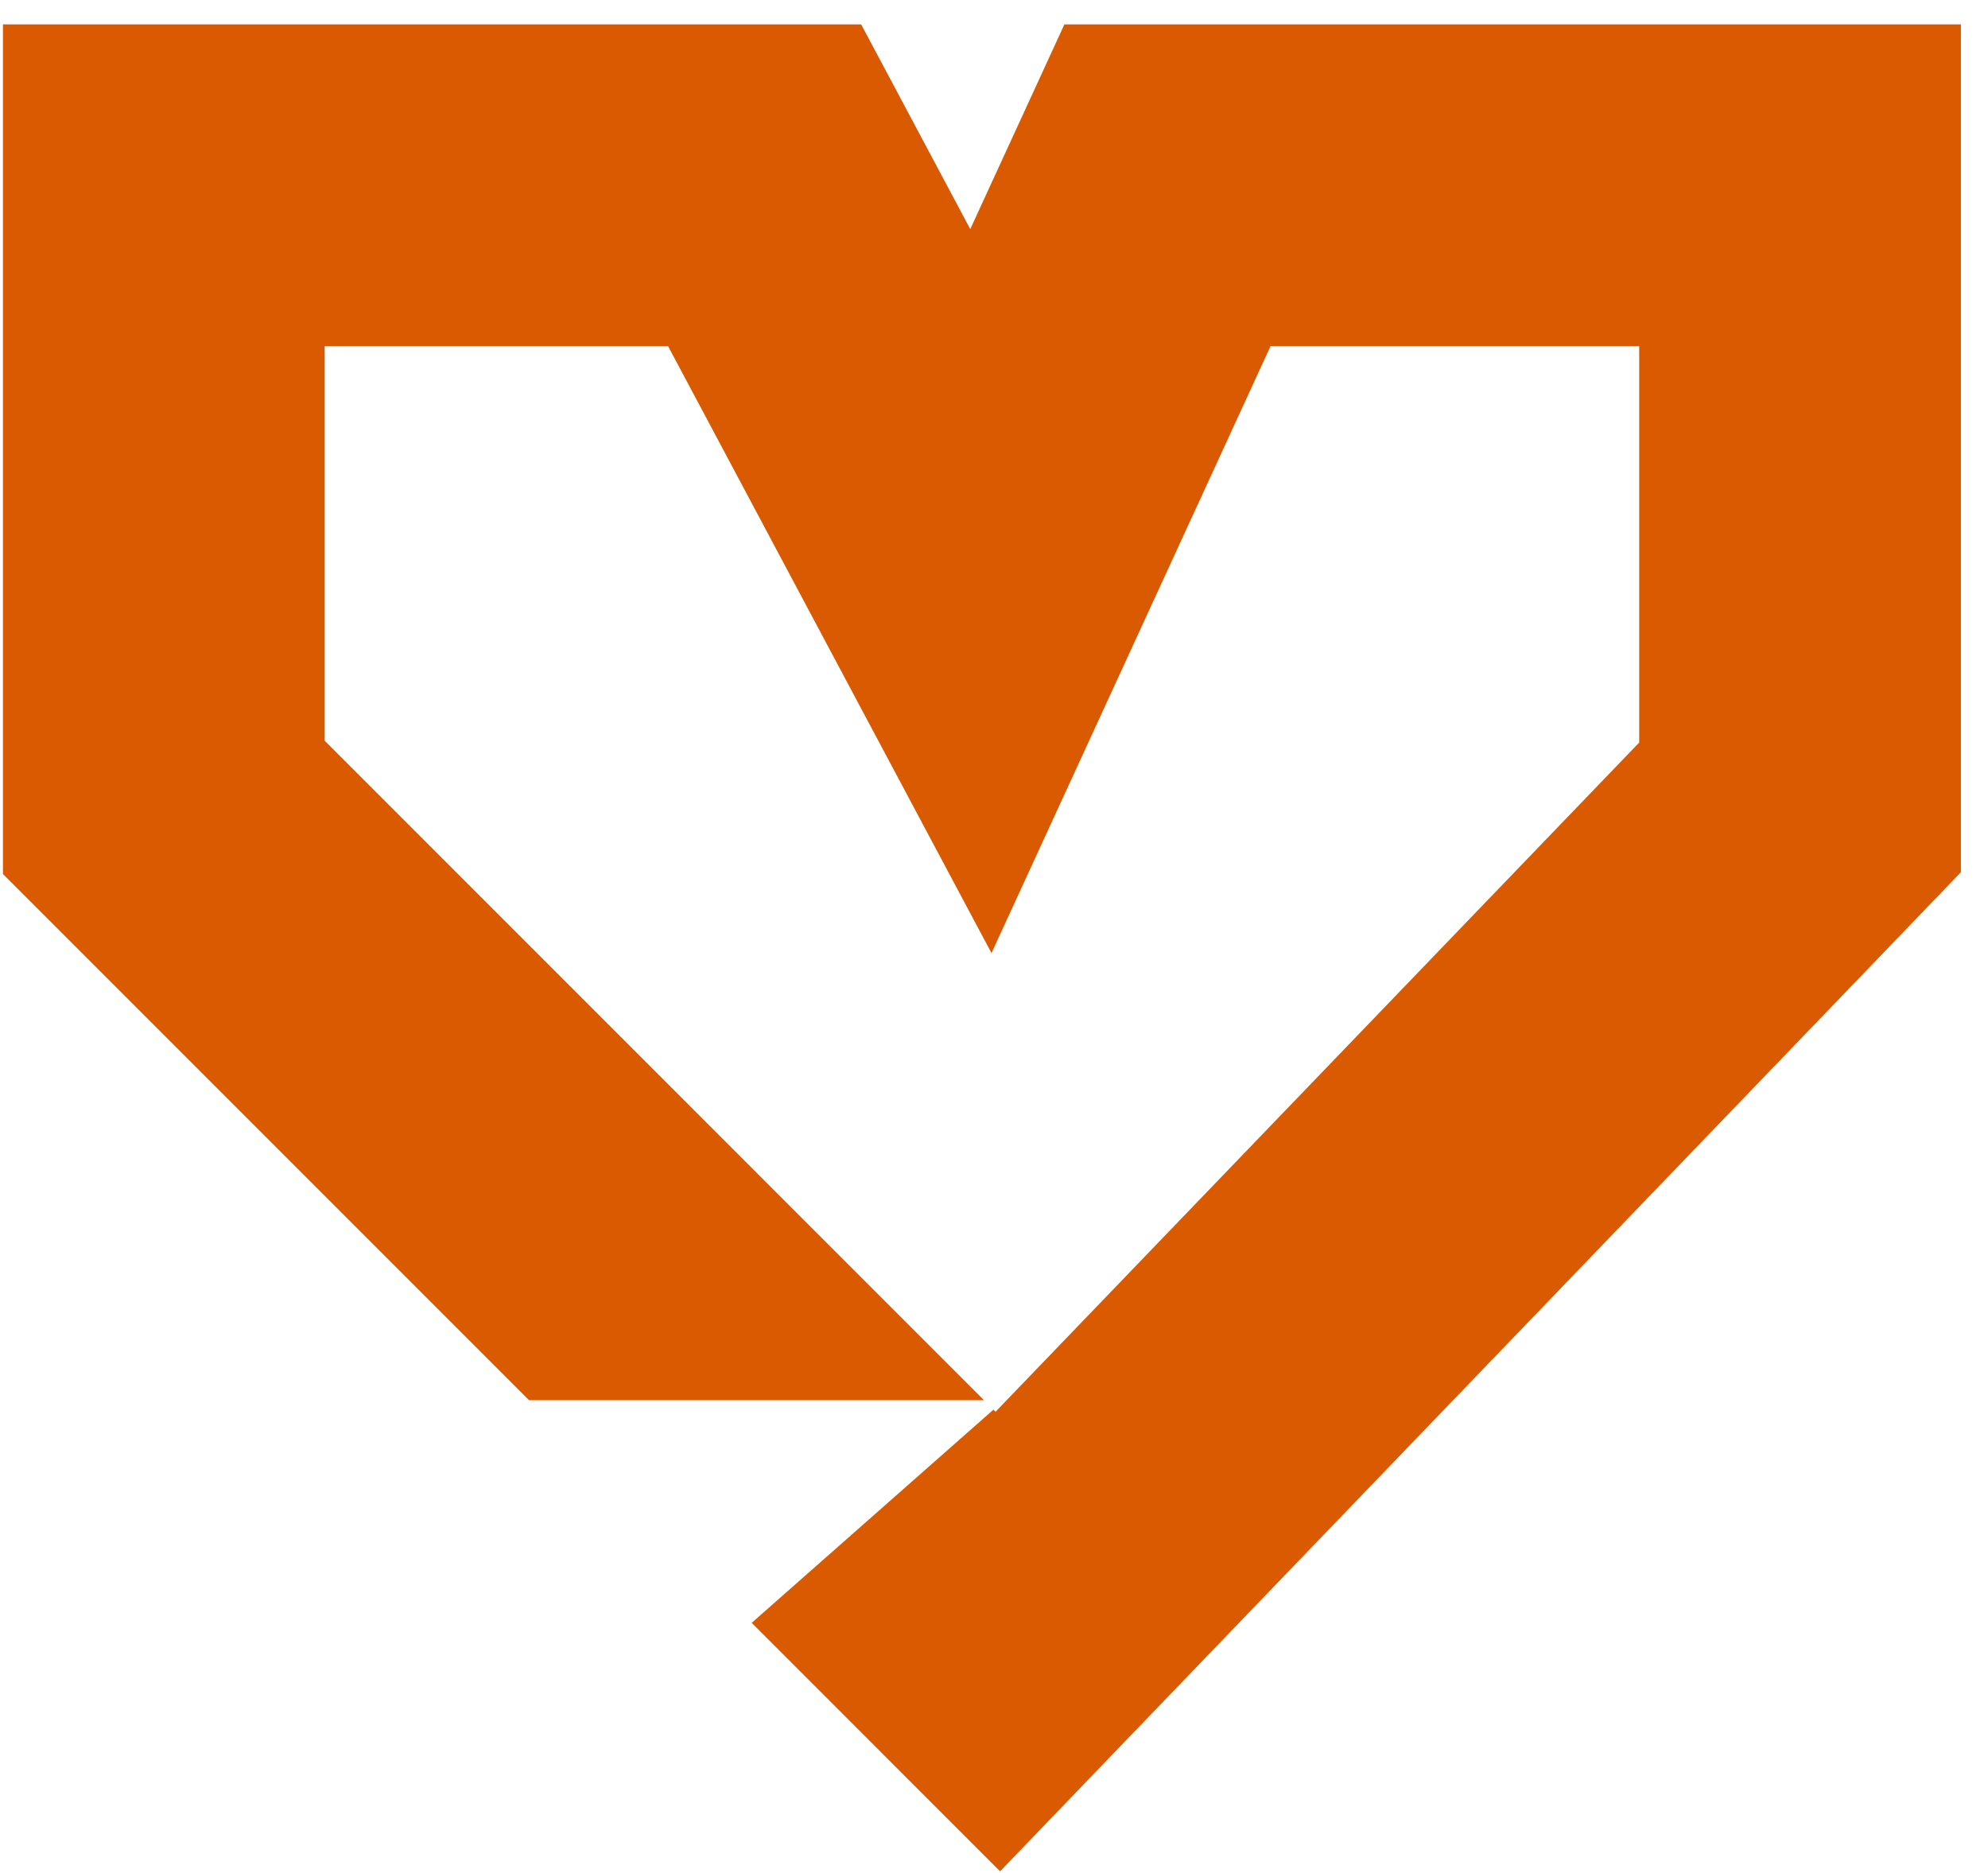
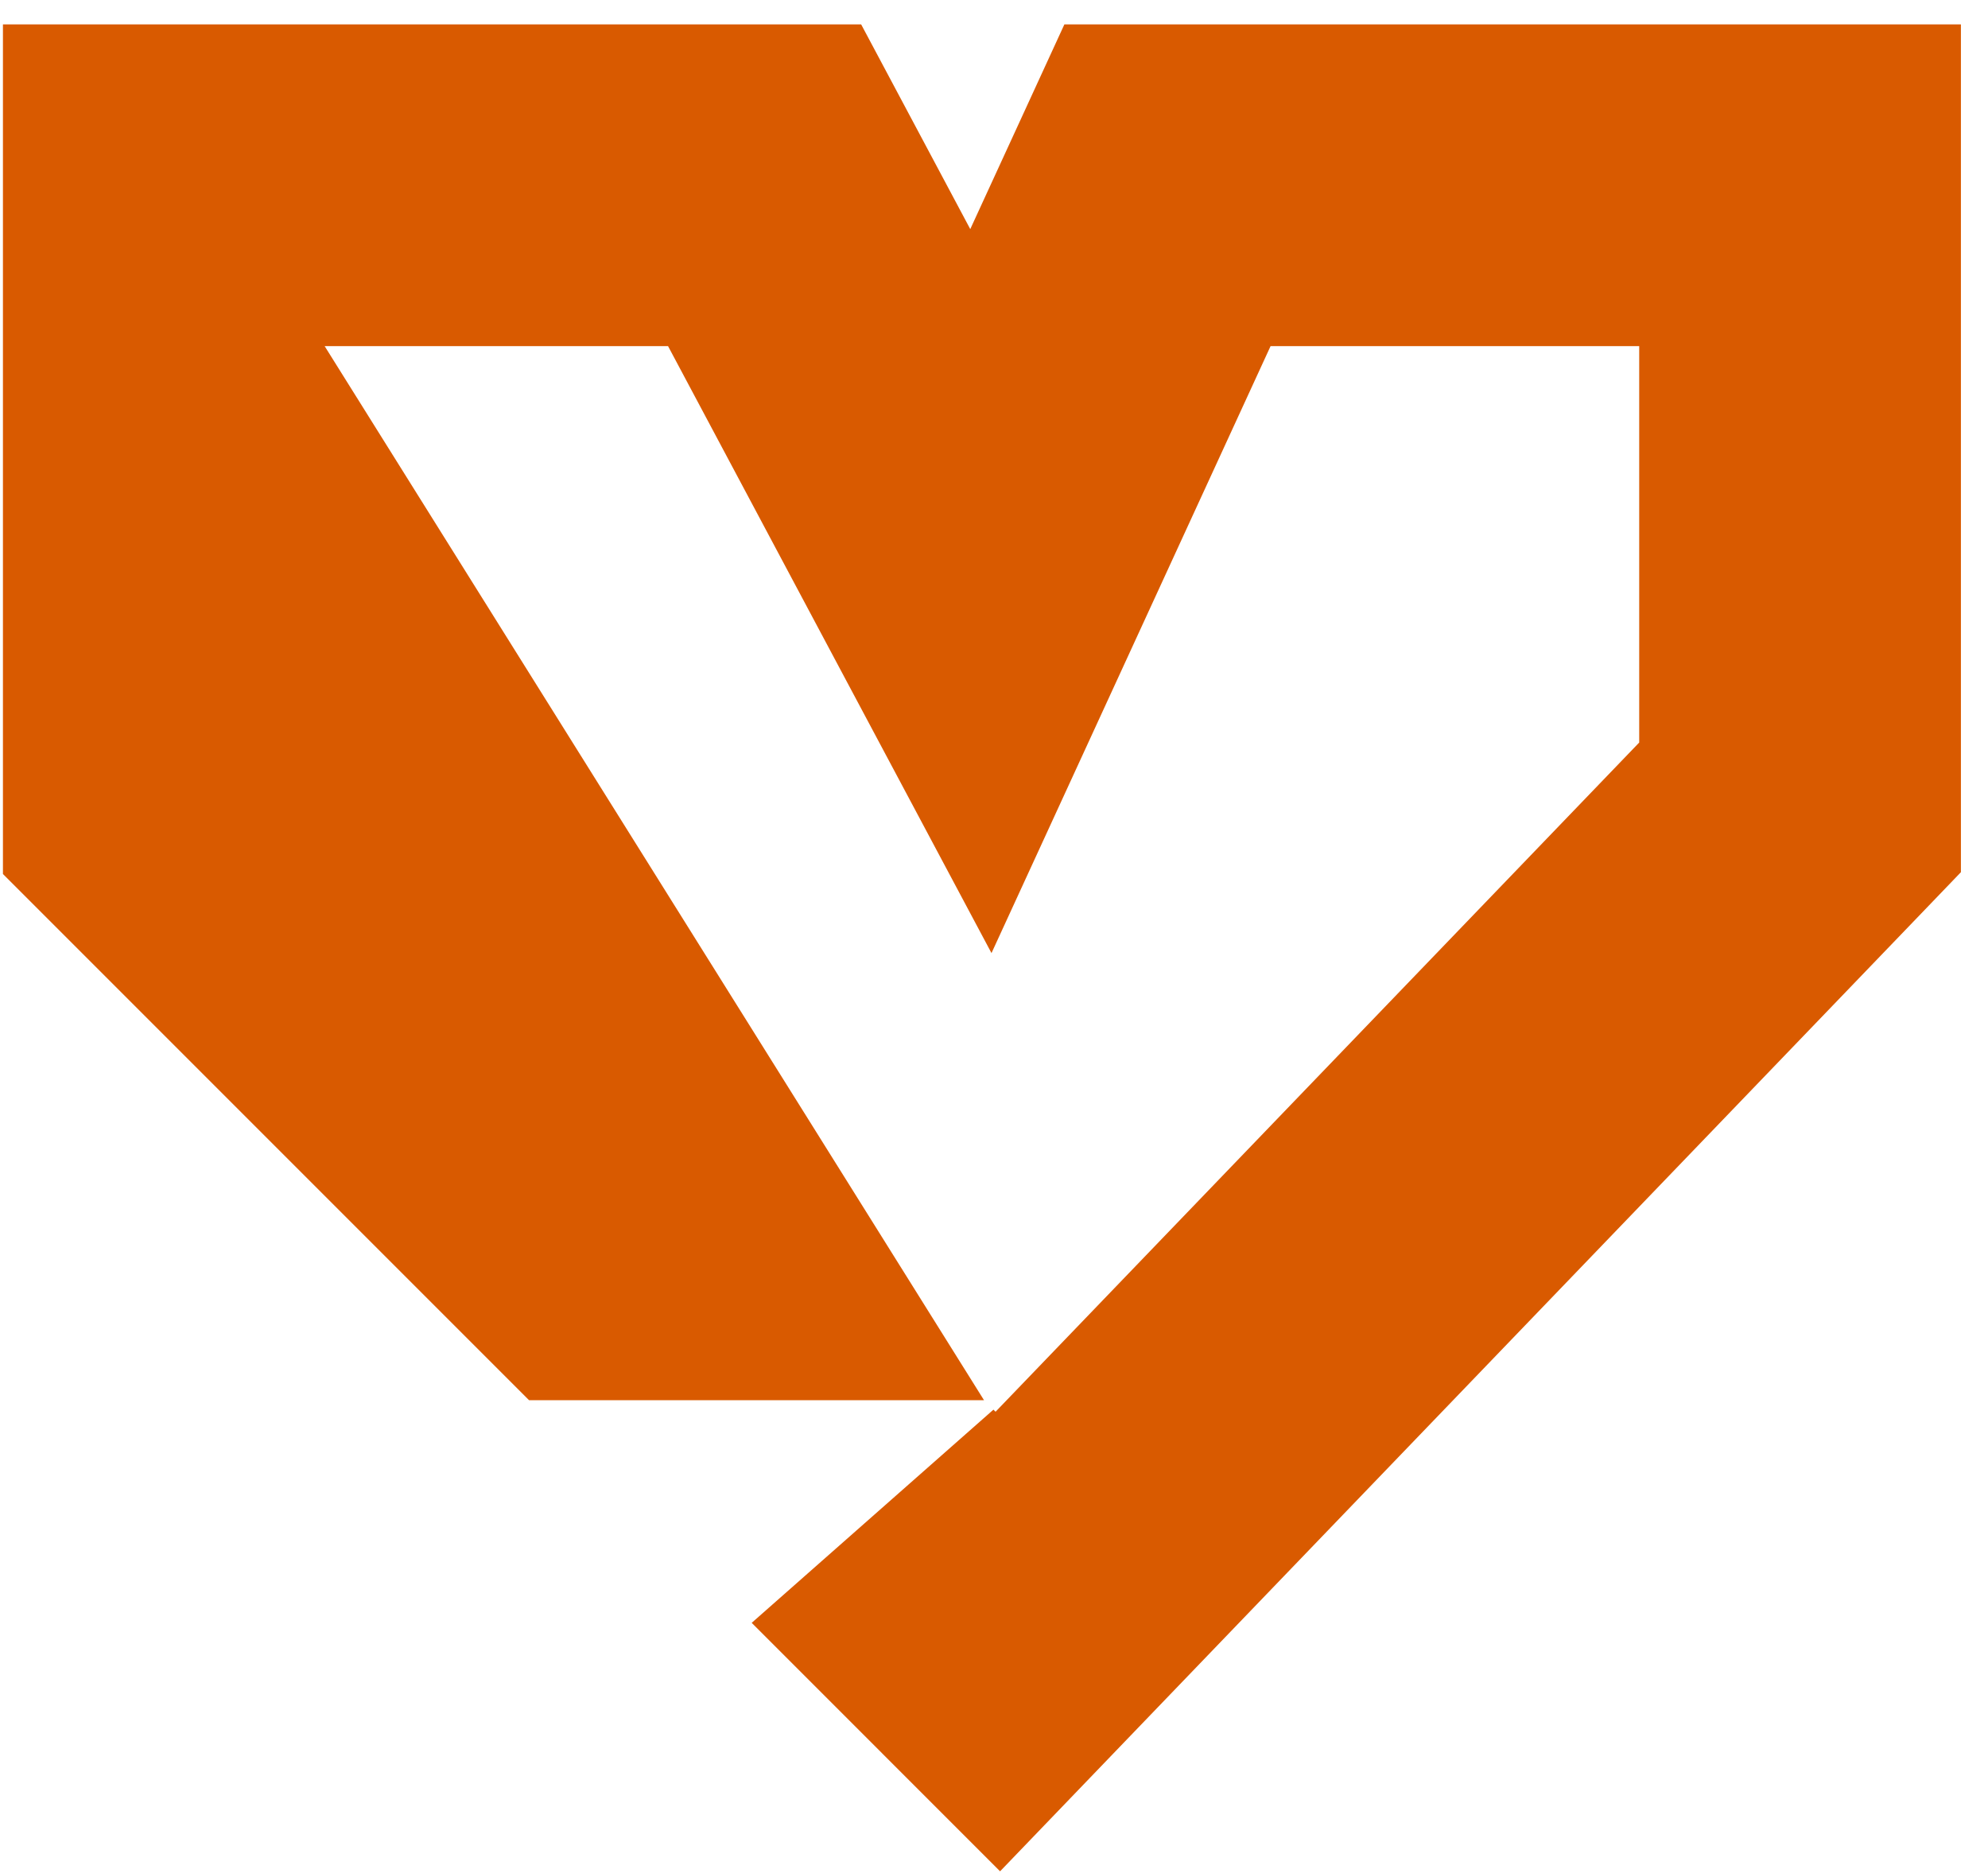
<svg xmlns="http://www.w3.org/2000/svg" width="69" height="65" viewBox="0 0 69 65" fill="none">
  <g filter="url(#filter0_n_45_3265)">
-     <path d="M31.465 3.803L33.676 7.951L35.449 4.096L36.943 0.846H68.06V30.267L66.502 31.888L38.657 60.836L34.711 64.939L26.09 56.317L34.481 48.918L34.554 48.991L56.894 25.768V12.012H44.099L39.117 22.846L34.413 33.075L29.117 23.14L23.187 12.012H11.268V25.704L34.153 48.59H18.362L0.102 30.33V0.846H29.889L31.465 3.803Z" fill="#D95A00" />
+     <path d="M31.465 3.803L33.676 7.951L35.449 4.096L36.943 0.846H68.06V30.267L66.502 31.888L38.657 60.836L34.711 64.939L26.09 56.317L34.481 48.918L34.554 48.991L56.894 25.768V12.012H44.099L39.117 22.846L34.413 33.075L29.117 23.14L23.187 12.012H11.268L34.153 48.59H18.362L0.102 30.33V0.846H29.889L31.465 3.803Z" fill="#D95A00" />
  </g>
  <defs>
    <filter id="filter0_n_45_3265" x="0.102" y="0.846" width="67.958" height="64.093" filterUnits="userSpaceOnUse" color-interpolation-filters="sRGB">
      <feFlood flood-opacity="0" result="BackgroundImageFix" />
      <feBlend mode="normal" in="SourceGraphic" in2="BackgroundImageFix" result="shape" />
      <feTurbulence type="fractalNoise" baseFrequency="6.836 6.836" stitchTiles="stitch" numOctaves="3" result="noise" seed="1111" />
      <feColorMatrix in="noise" type="luminanceToAlpha" result="alphaNoise" />
      <feComponentTransfer in="alphaNoise" result="coloredNoise1">
        <feFuncA type="discrete" />
      </feComponentTransfer>
      <feComposite operator="in" in2="shape" in="coloredNoise1" result="noise1Clipped" />
      <feFlood flood-color="rgba(0, 0, 0, 0.25)" result="color1Flood" />
      <feComposite operator="in" in2="noise1Clipped" in="color1Flood" result="color1" />
      <feMerge result="effect1_noise_45_3265">
        <feMergeNode in="shape" />
        <feMergeNode in="color1" />
      </feMerge>
    </filter>
  </defs>
</svg>